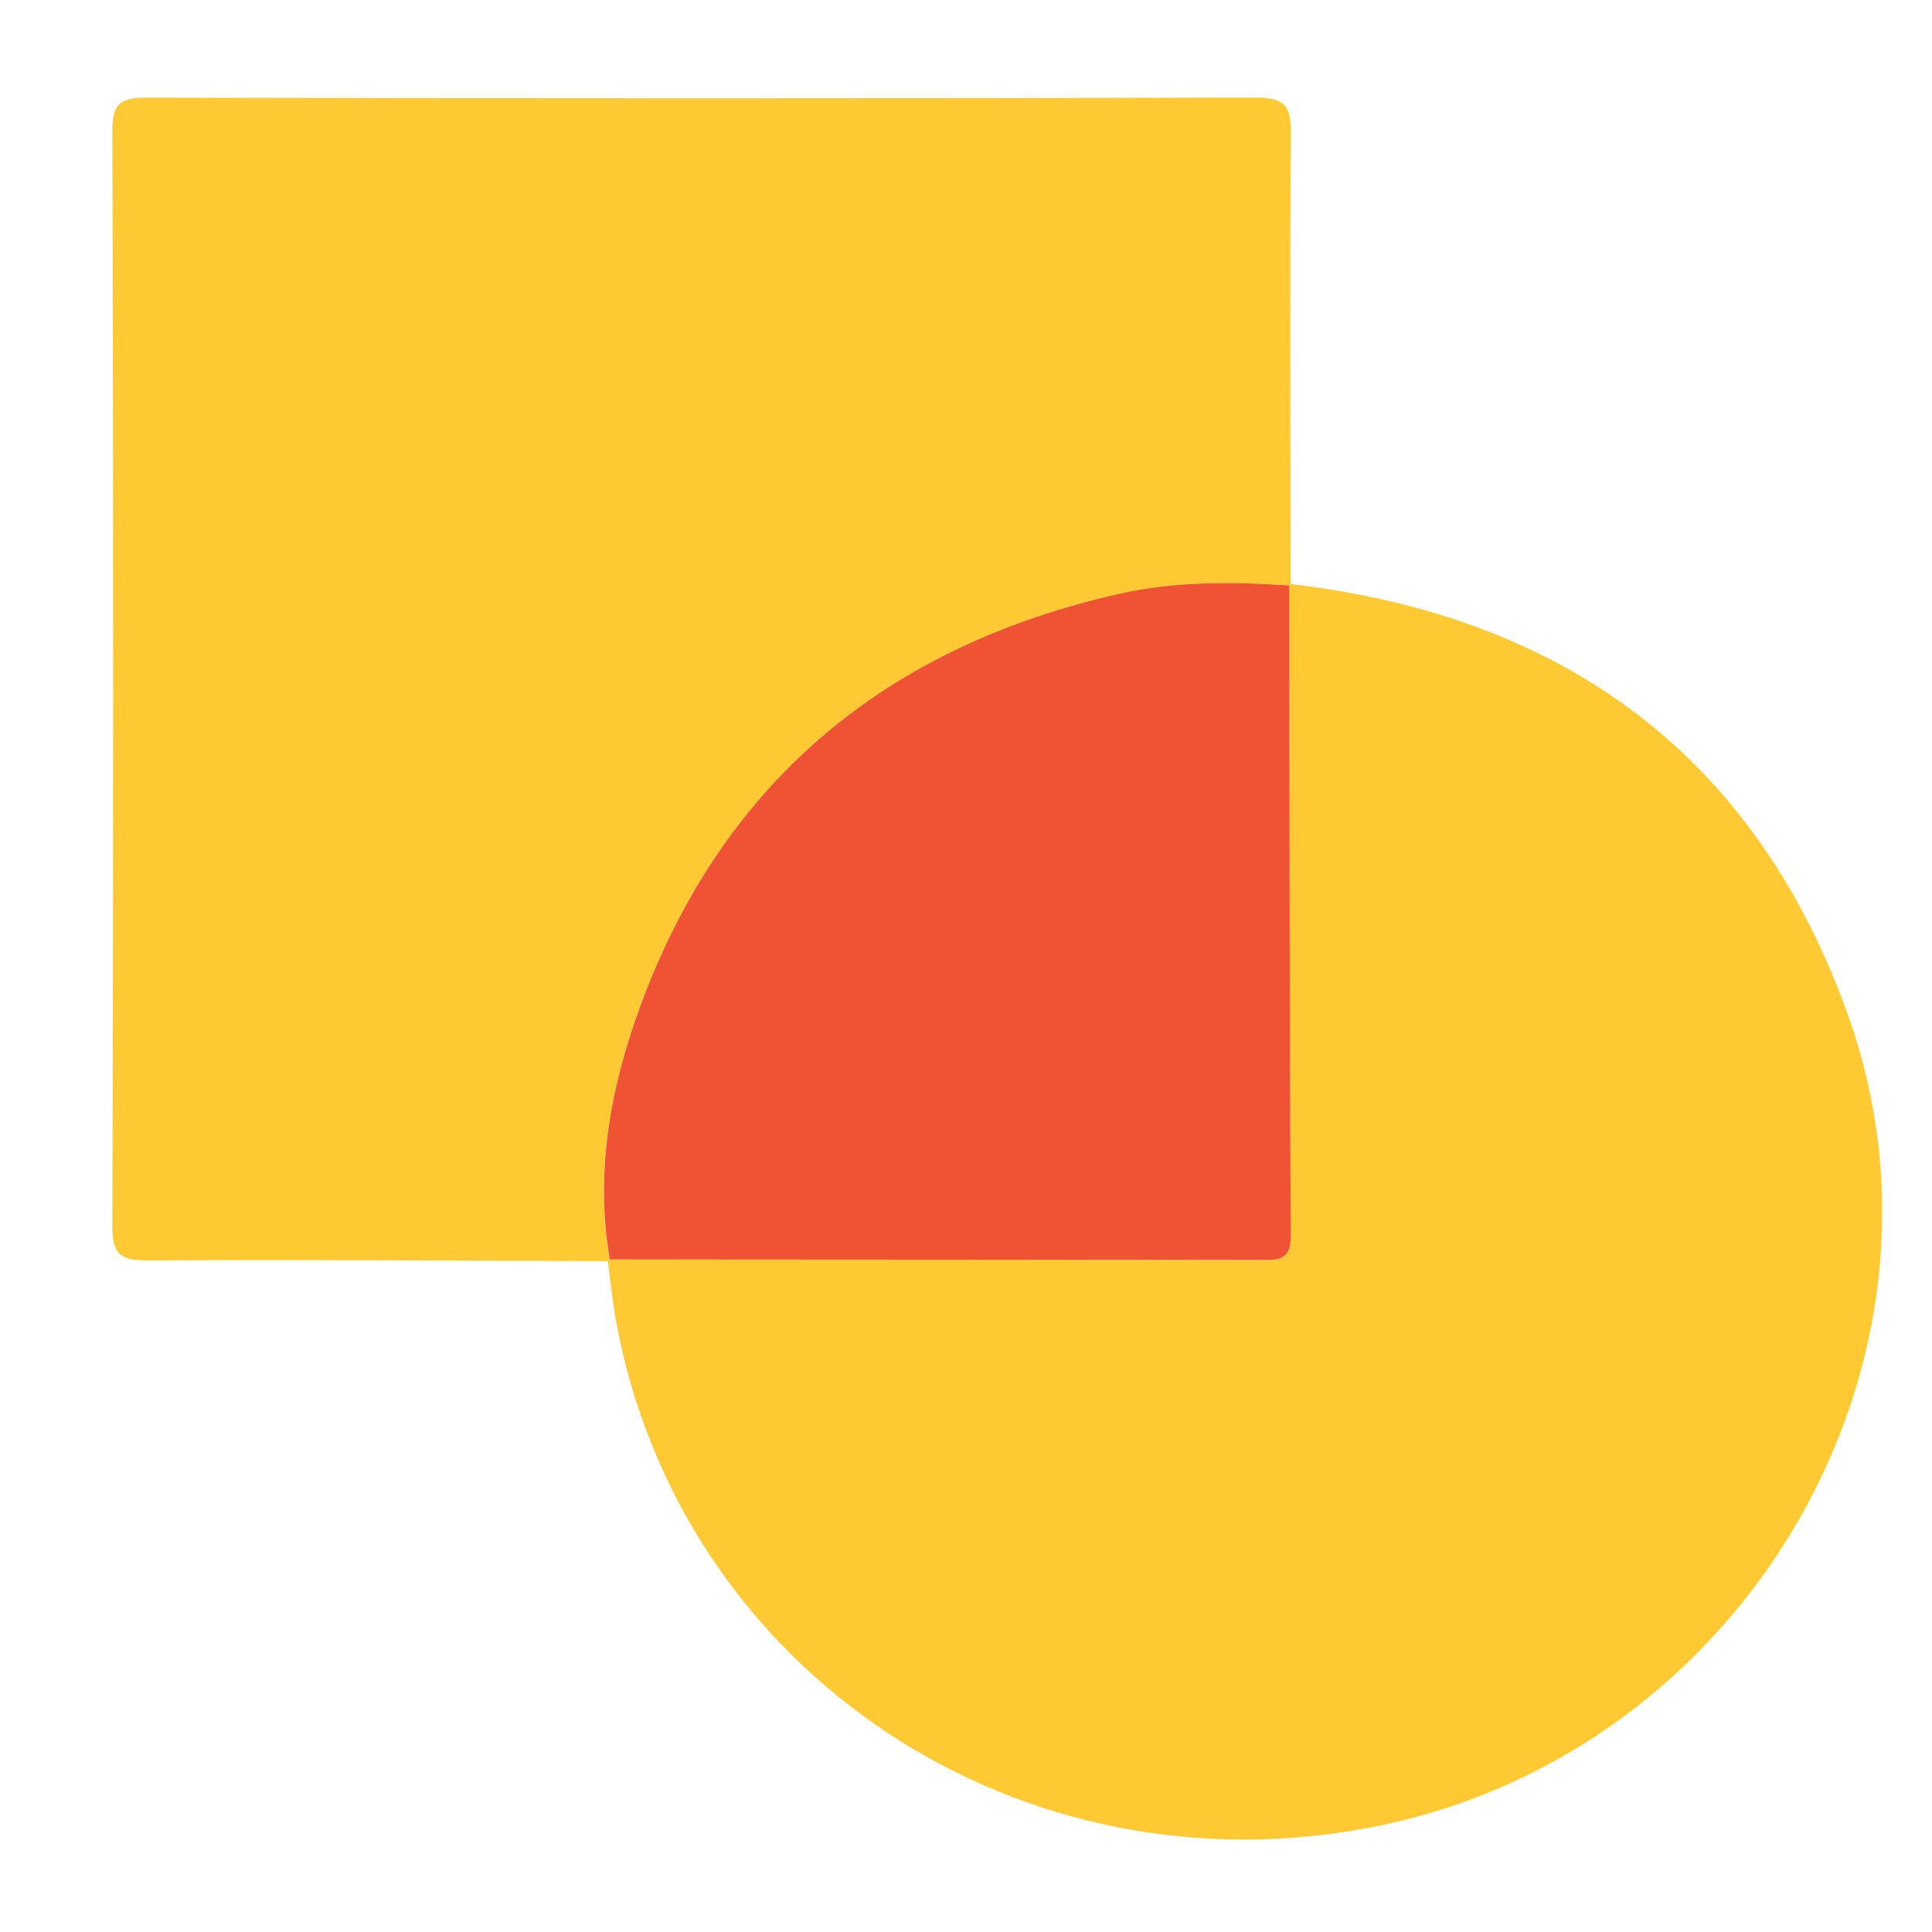
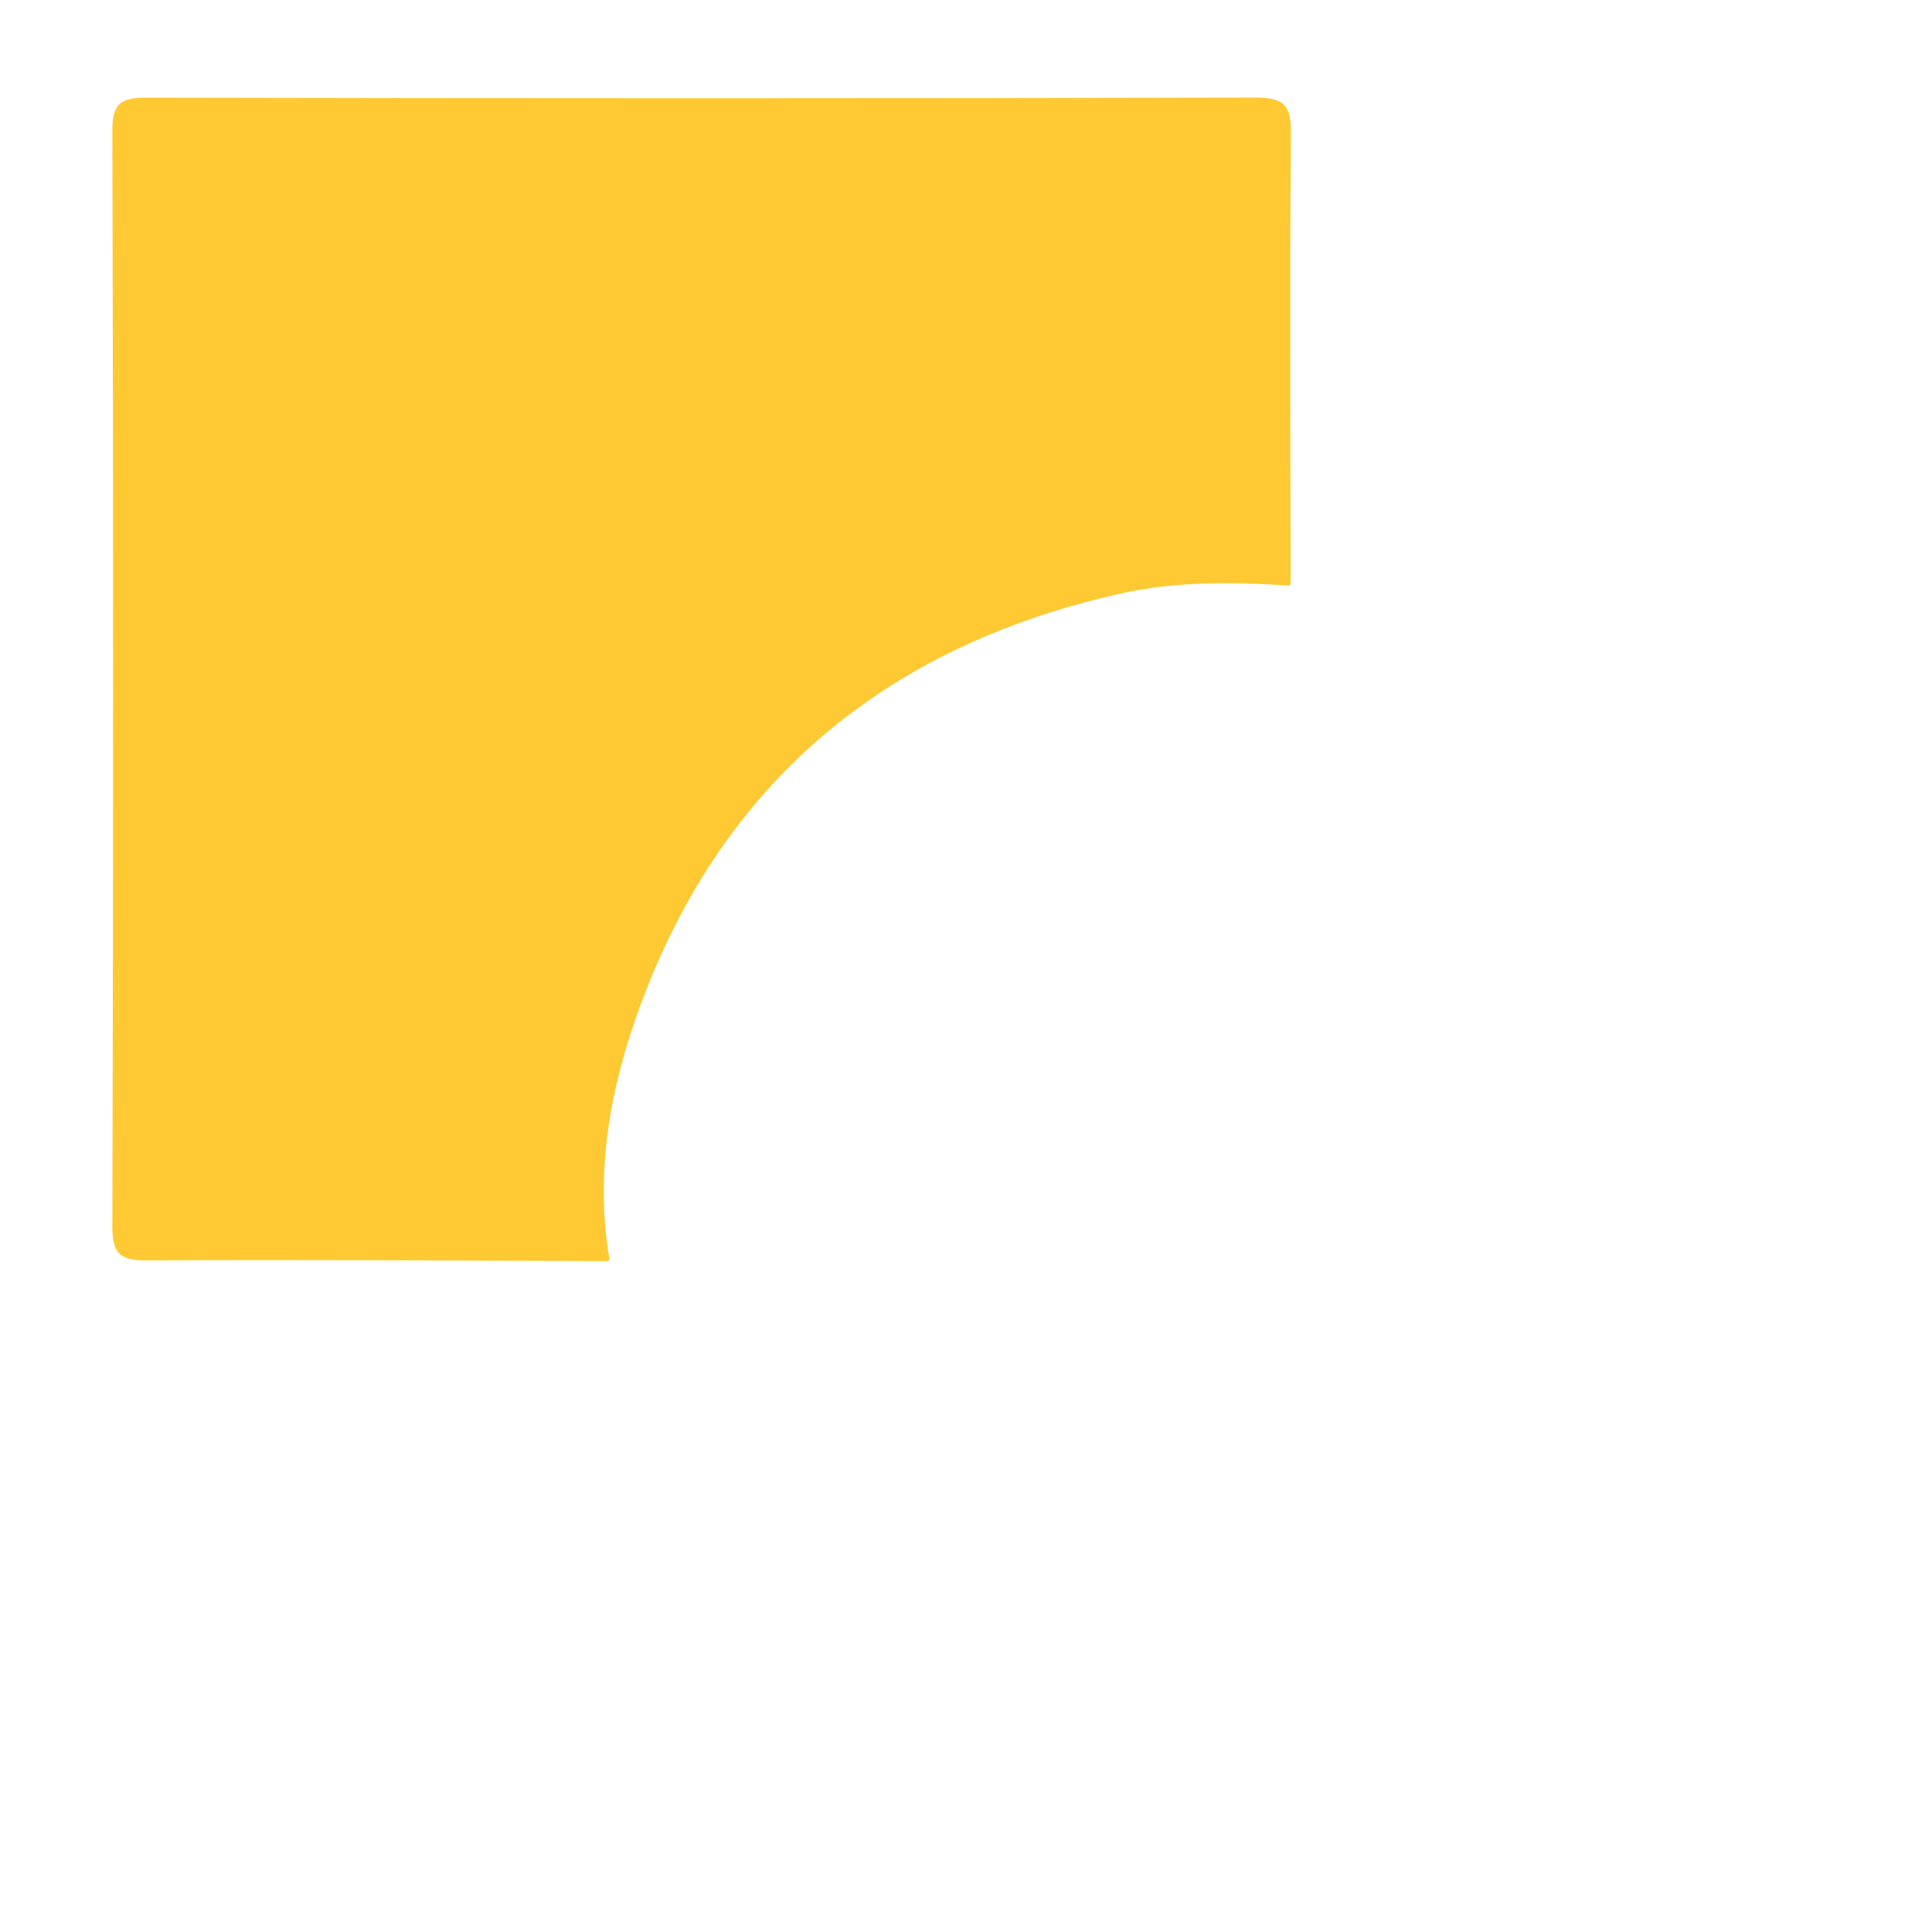
<svg xmlns="http://www.w3.org/2000/svg" id="Layer_1" viewBox="0 0 200 200">
  <defs>
    <style>
      .cls-1 {
        fill: #fec932;
      }

      .cls-2 {
        fill: #f05334;
      }
    </style>
  </defs>
  <path class="cls-1" d="M62.92,130.55c-15.85-.05-31.69-.16-47.54-.07-2.82.02-3.76-.53-3.75-3.52.11-37.81.11-75.63,0-113.44,0-2.81.85-3.41,3.56-3.41,38.27.08,76.54.09,114.81-.01,3.01,0,3.66.89,3.63,3.68-.12,15.56-.04,31.13-.03,46.69l-.15.15c-5.86-.39-11.77-.45-17.47.83-24.28,5.44-41.15,19.49-49.68,42.6-3.12,8.45-4.76,17.26-3.2,26.34l-.19.16Z" />
-   <path class="cls-1" d="M133.61,60.46c28.56,3.32,48.24,18.02,57.73,44.74,12.76,35.9-10.75,76.04-48.59,83.8-37,7.59-72.33-15.8-78.99-52.31-.37-2.03-.56-4.09-.84-6.14,0,0,.19-.16.19-.16,22.38,0,44.76.01,67.13.04,1.81,0,3.39.26,3.37-2.5-.13-22.44-.12-44.87-.16-67.31l.15-.15Z" />
-   <path class="cls-2" d="M133.46,60.61c.04,22.44.03,44.87.16,67.31.02,2.76-1.56,2.5-3.37,2.5-22.38-.02-44.76-.03-67.13-.04-1.56-9.09.08-17.89,3.2-26.34,8.53-23.11,25.4-37.16,49.68-42.6,5.71-1.28,11.61-1.22,17.47-.83Z" />
</svg>